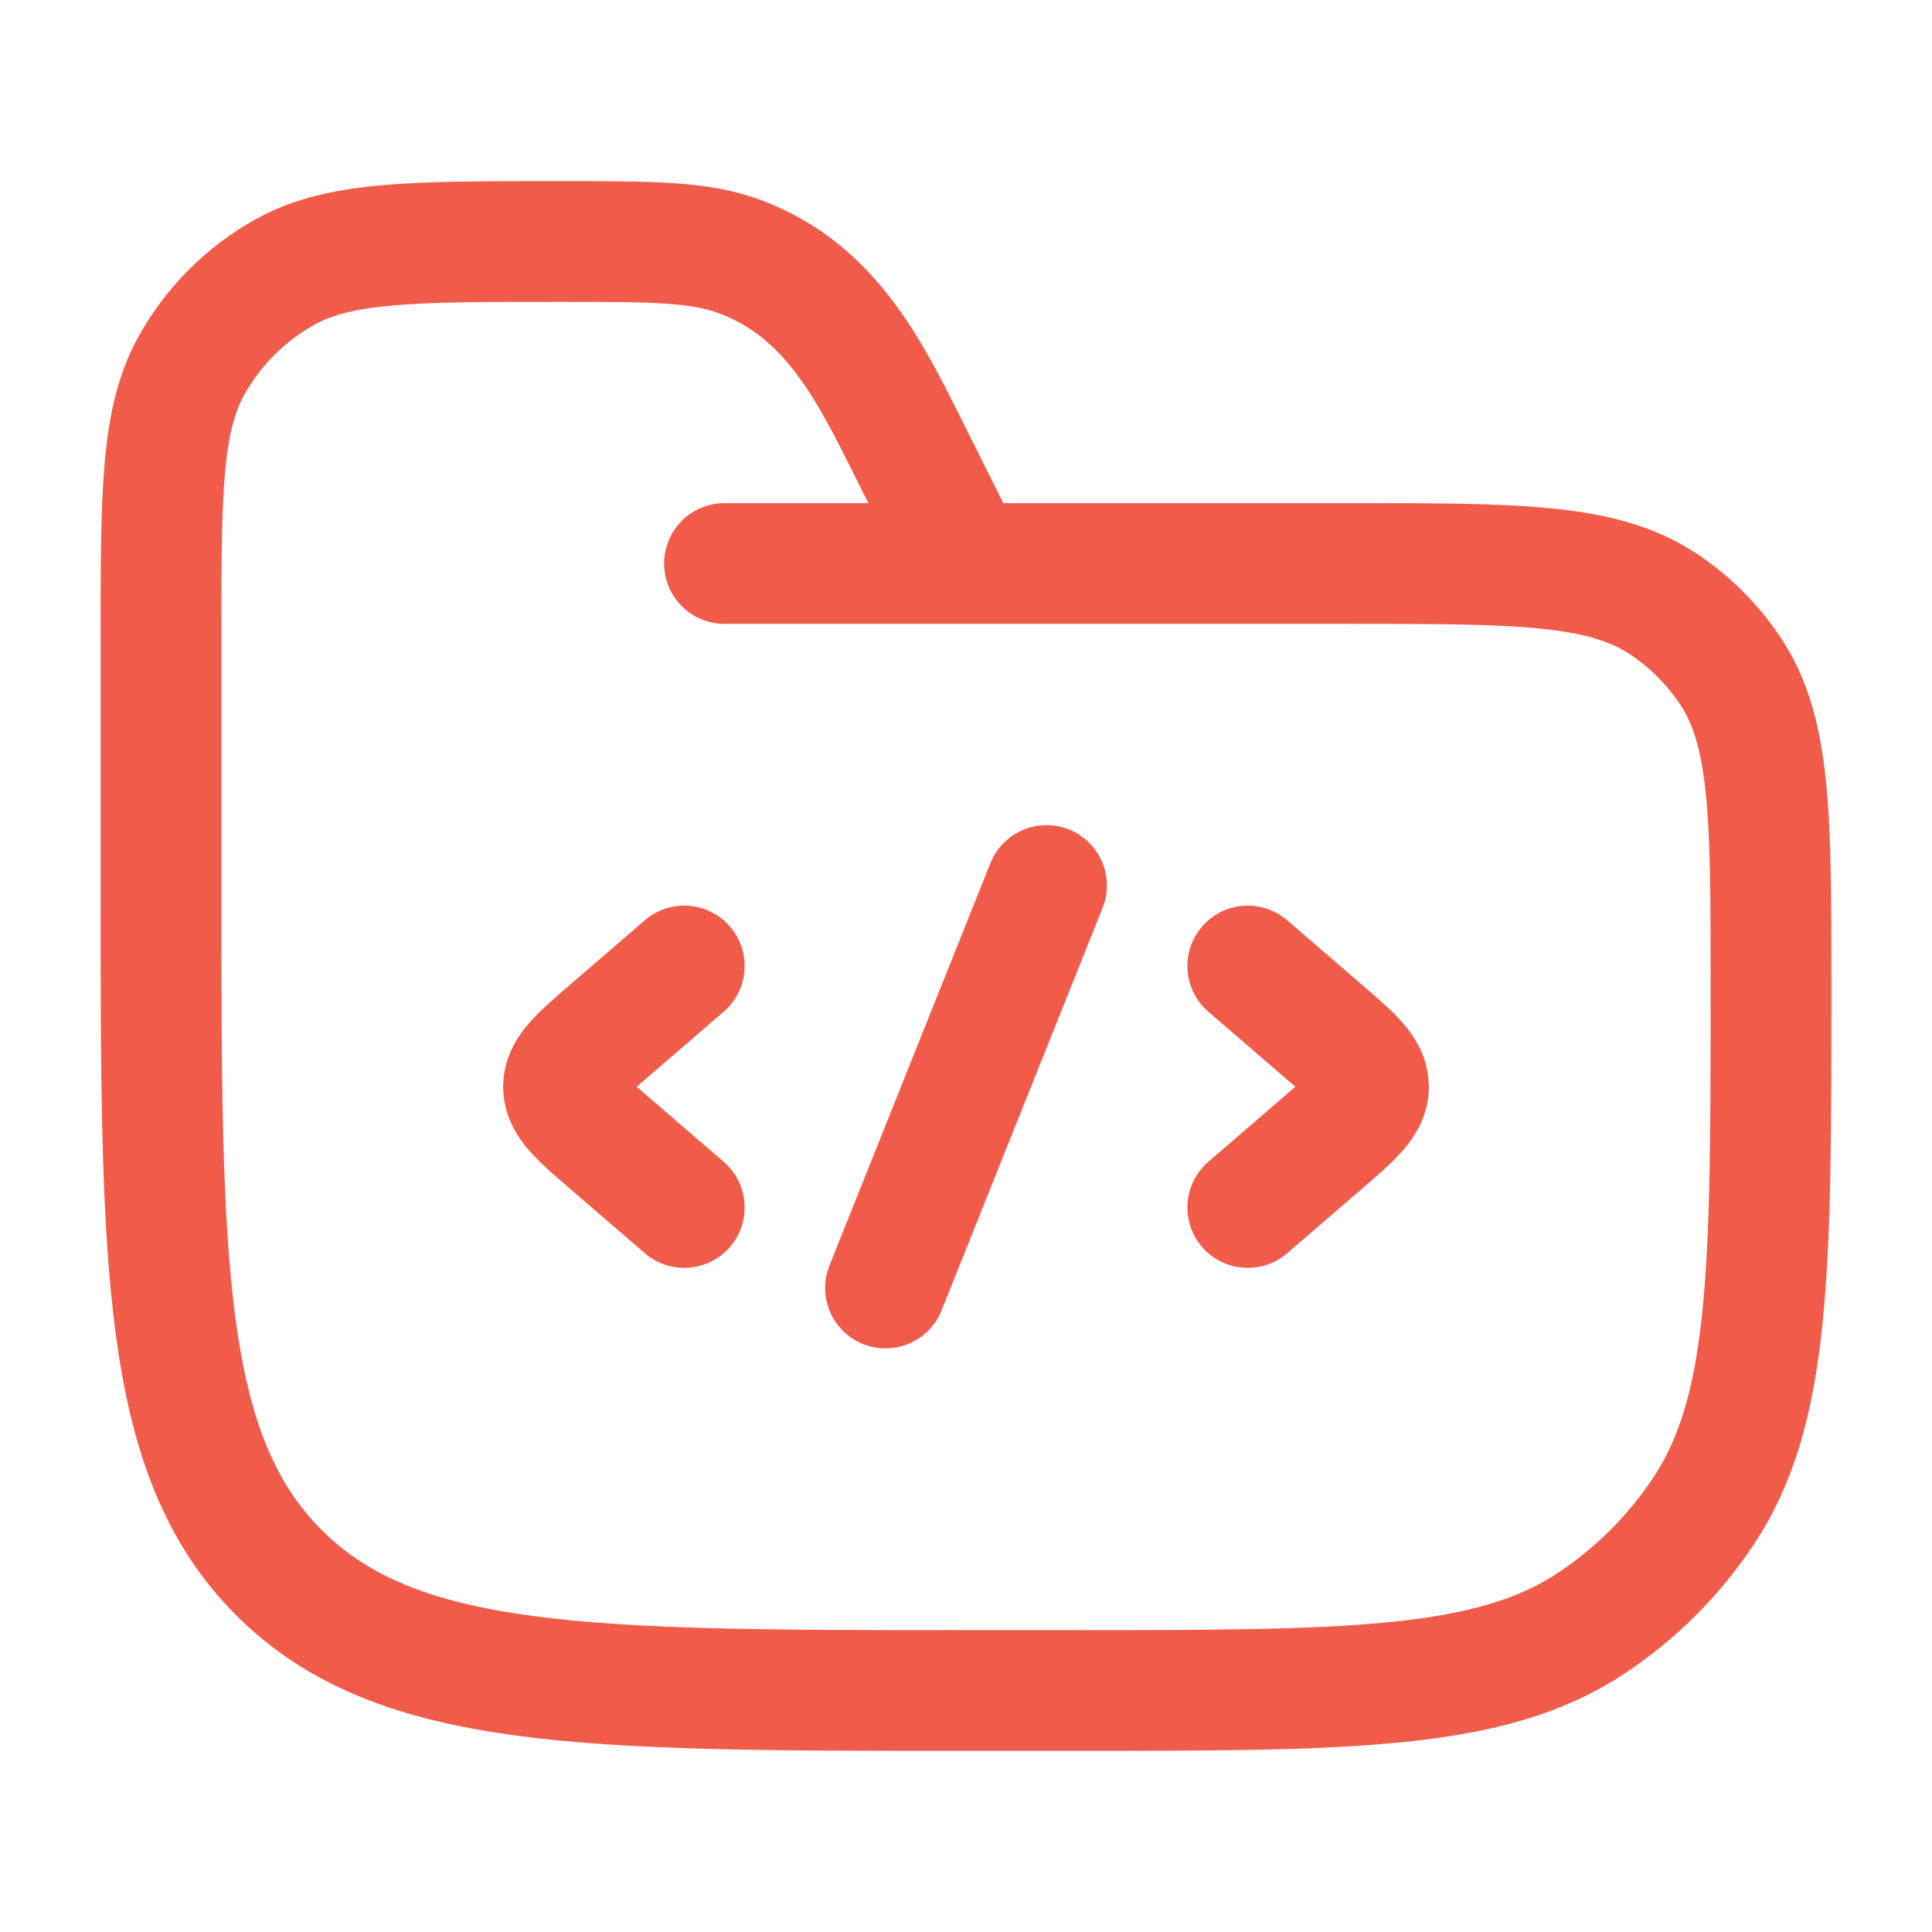
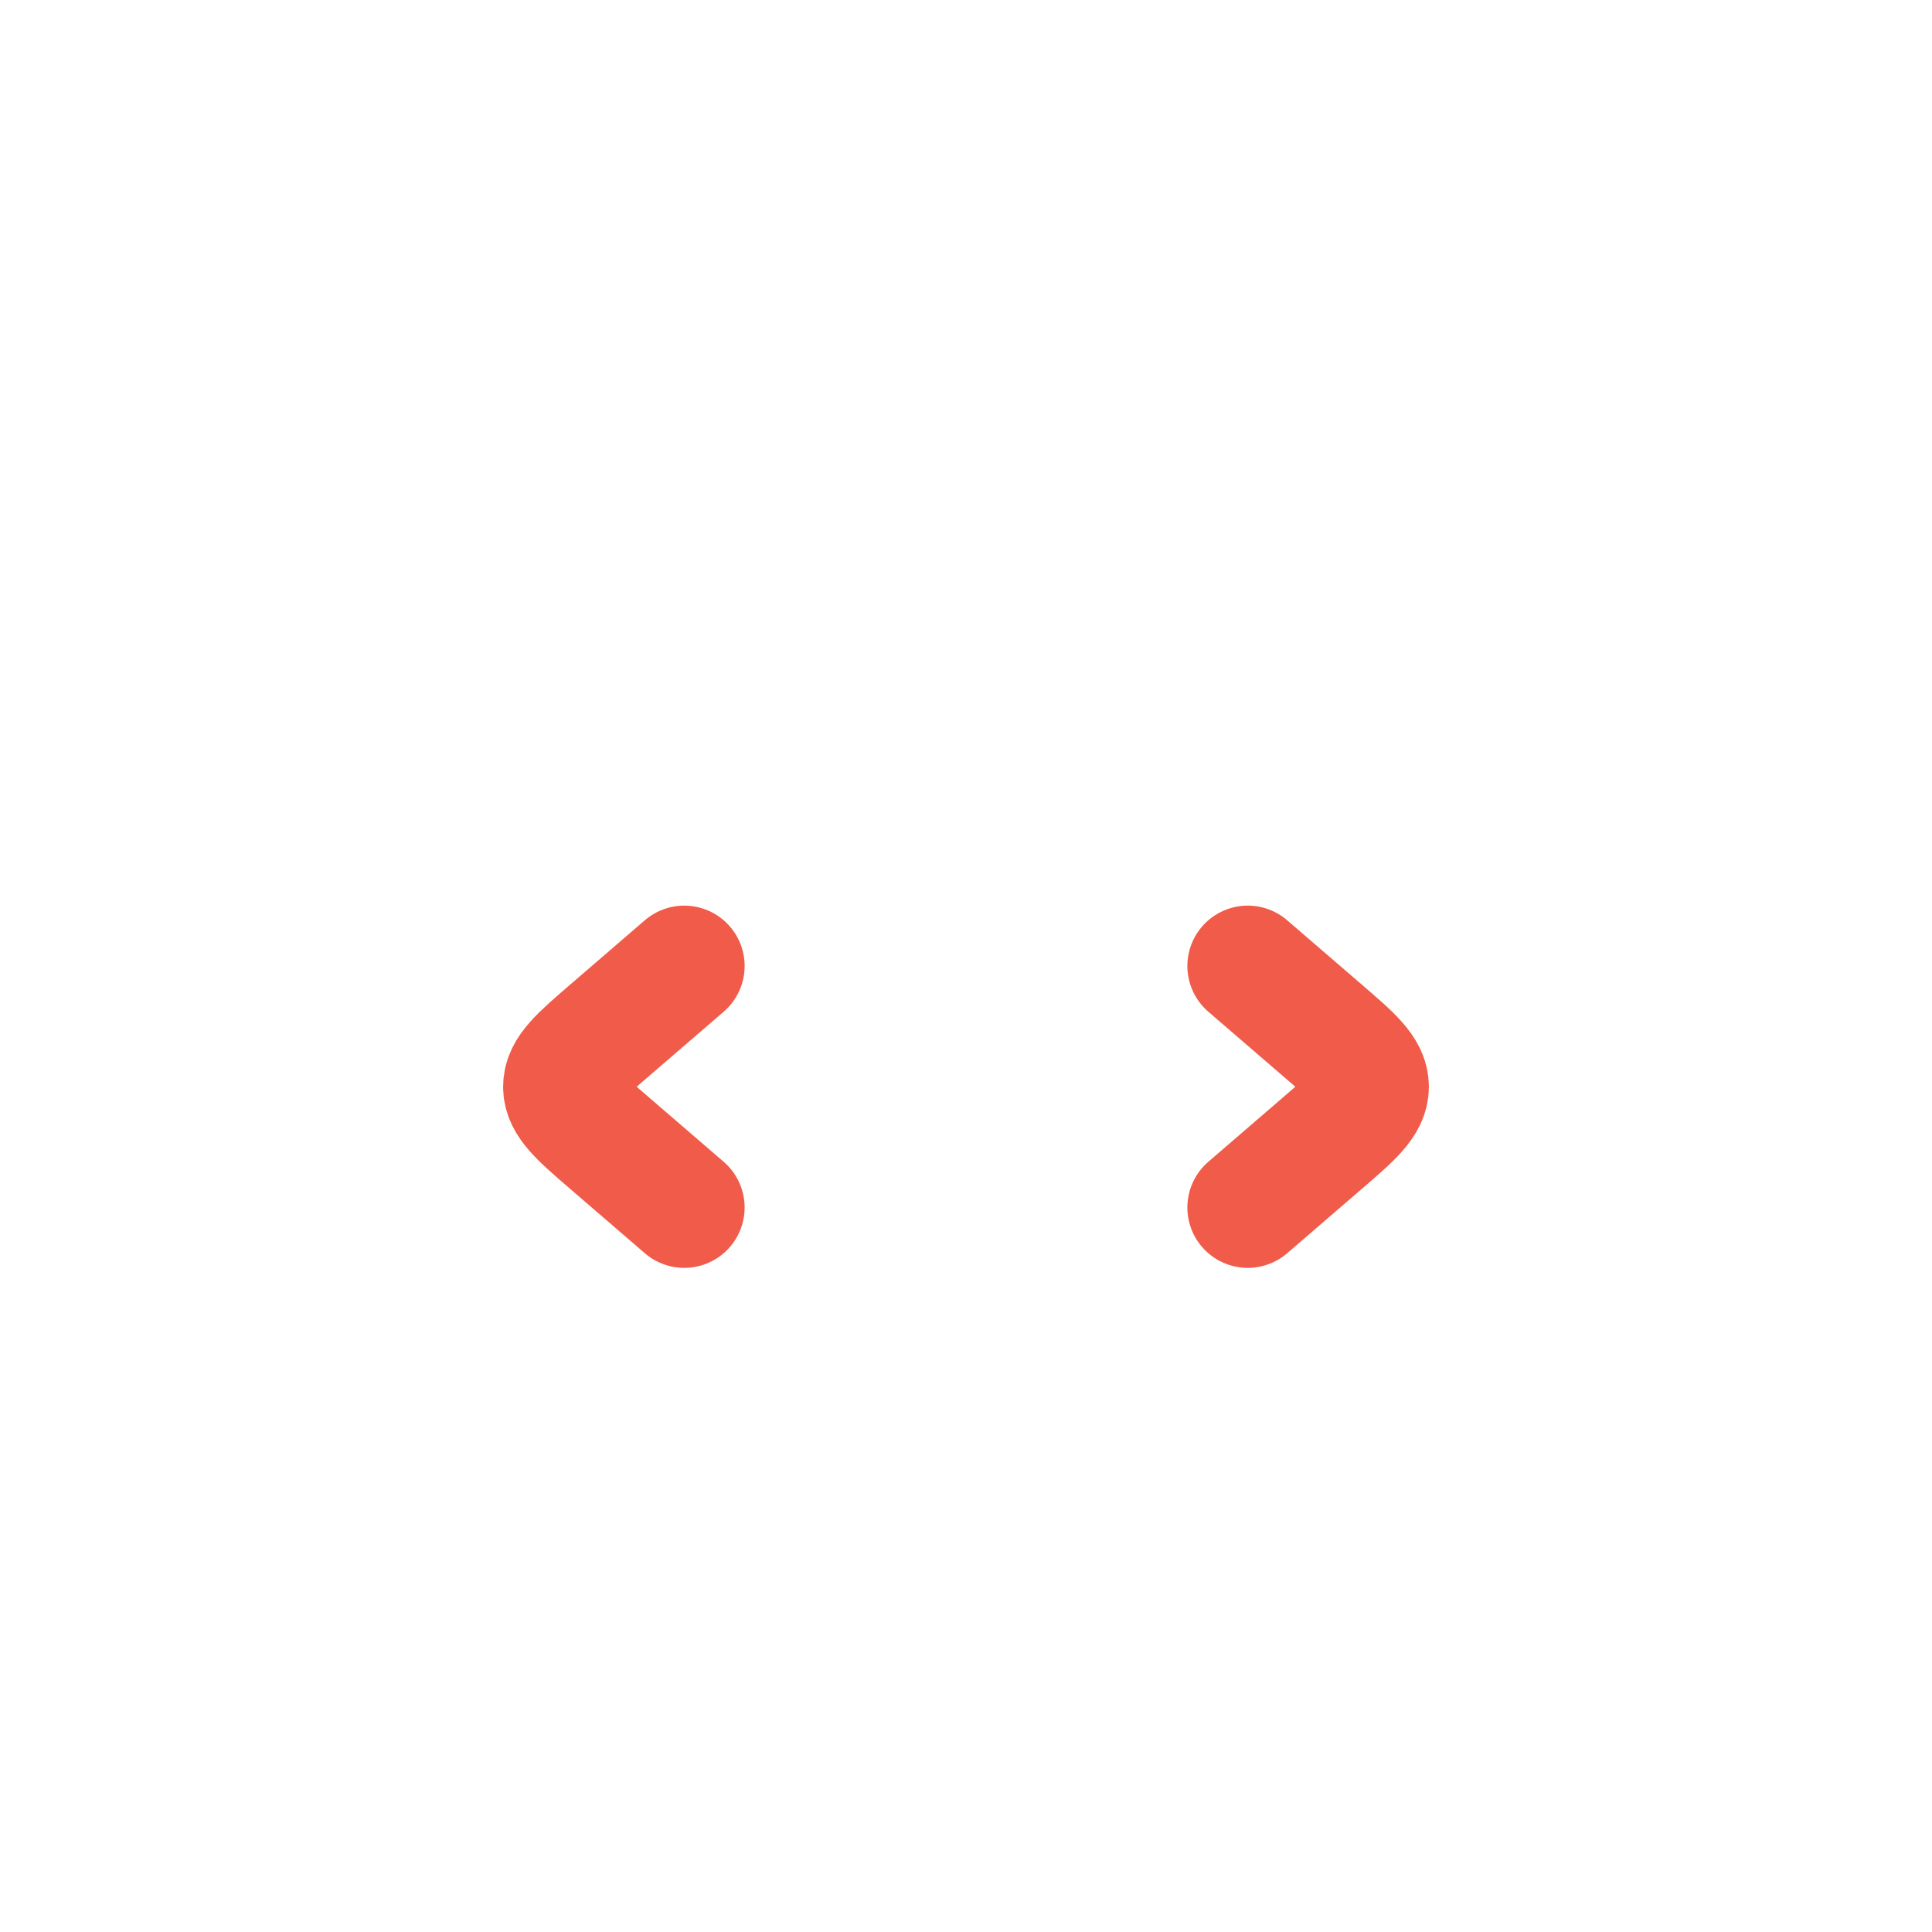
<svg xmlns="http://www.w3.org/2000/svg" width="24" height="24" viewBox="0 0 24 24" fill="none">
-   <path d="M9 7H16.75C18.857 7 19.91 7 20.667 7.506C20.994 7.724 21.276 8.006 21.494 8.333C22 9.09 22 10.143 22 12.25C22 15.761 22 17.517 21.157 18.778C20.793 19.324 20.324 19.793 19.778 20.157C18.517 21 16.761 21 13.25 21H12C7.286 21 4.929 21 3.464 19.535C2 18.071 2 15.714 2 11V7.944C2 6.128 2 5.22 2.38 4.538C2.651 4.052 3.052 3.651 3.538 3.38C4.22 3 5.128 3 6.944 3C8.108 3 8.69 3 9.199 3.191C10.362 3.627 10.842 4.684 11.367 5.733L12 7" stroke="#F05B4A" stroke-width="1.5" stroke-linecap="round" />
  <path d="M15.5 12L16.42 12.793C16.807 13.126 17 13.293 17 13.5C17 13.707 16.807 13.874 16.42 14.207L15.5 15" stroke="#F05B4A" stroke-width="1.5" stroke-linecap="round" stroke-linejoin="round" />
  <path d="M8.5 12L7.58 12.793C7.193 13.126 7 13.293 7 13.5C7 13.707 7.193 13.874 7.58 14.207L8.5 15" stroke="#F05B4A" stroke-width="1.5" stroke-linecap="round" stroke-linejoin="round" />
-   <path d="M13 11L11 16" stroke="#F05B4A" stroke-width="1.5" stroke-linecap="round" stroke-linejoin="round" />
</svg>